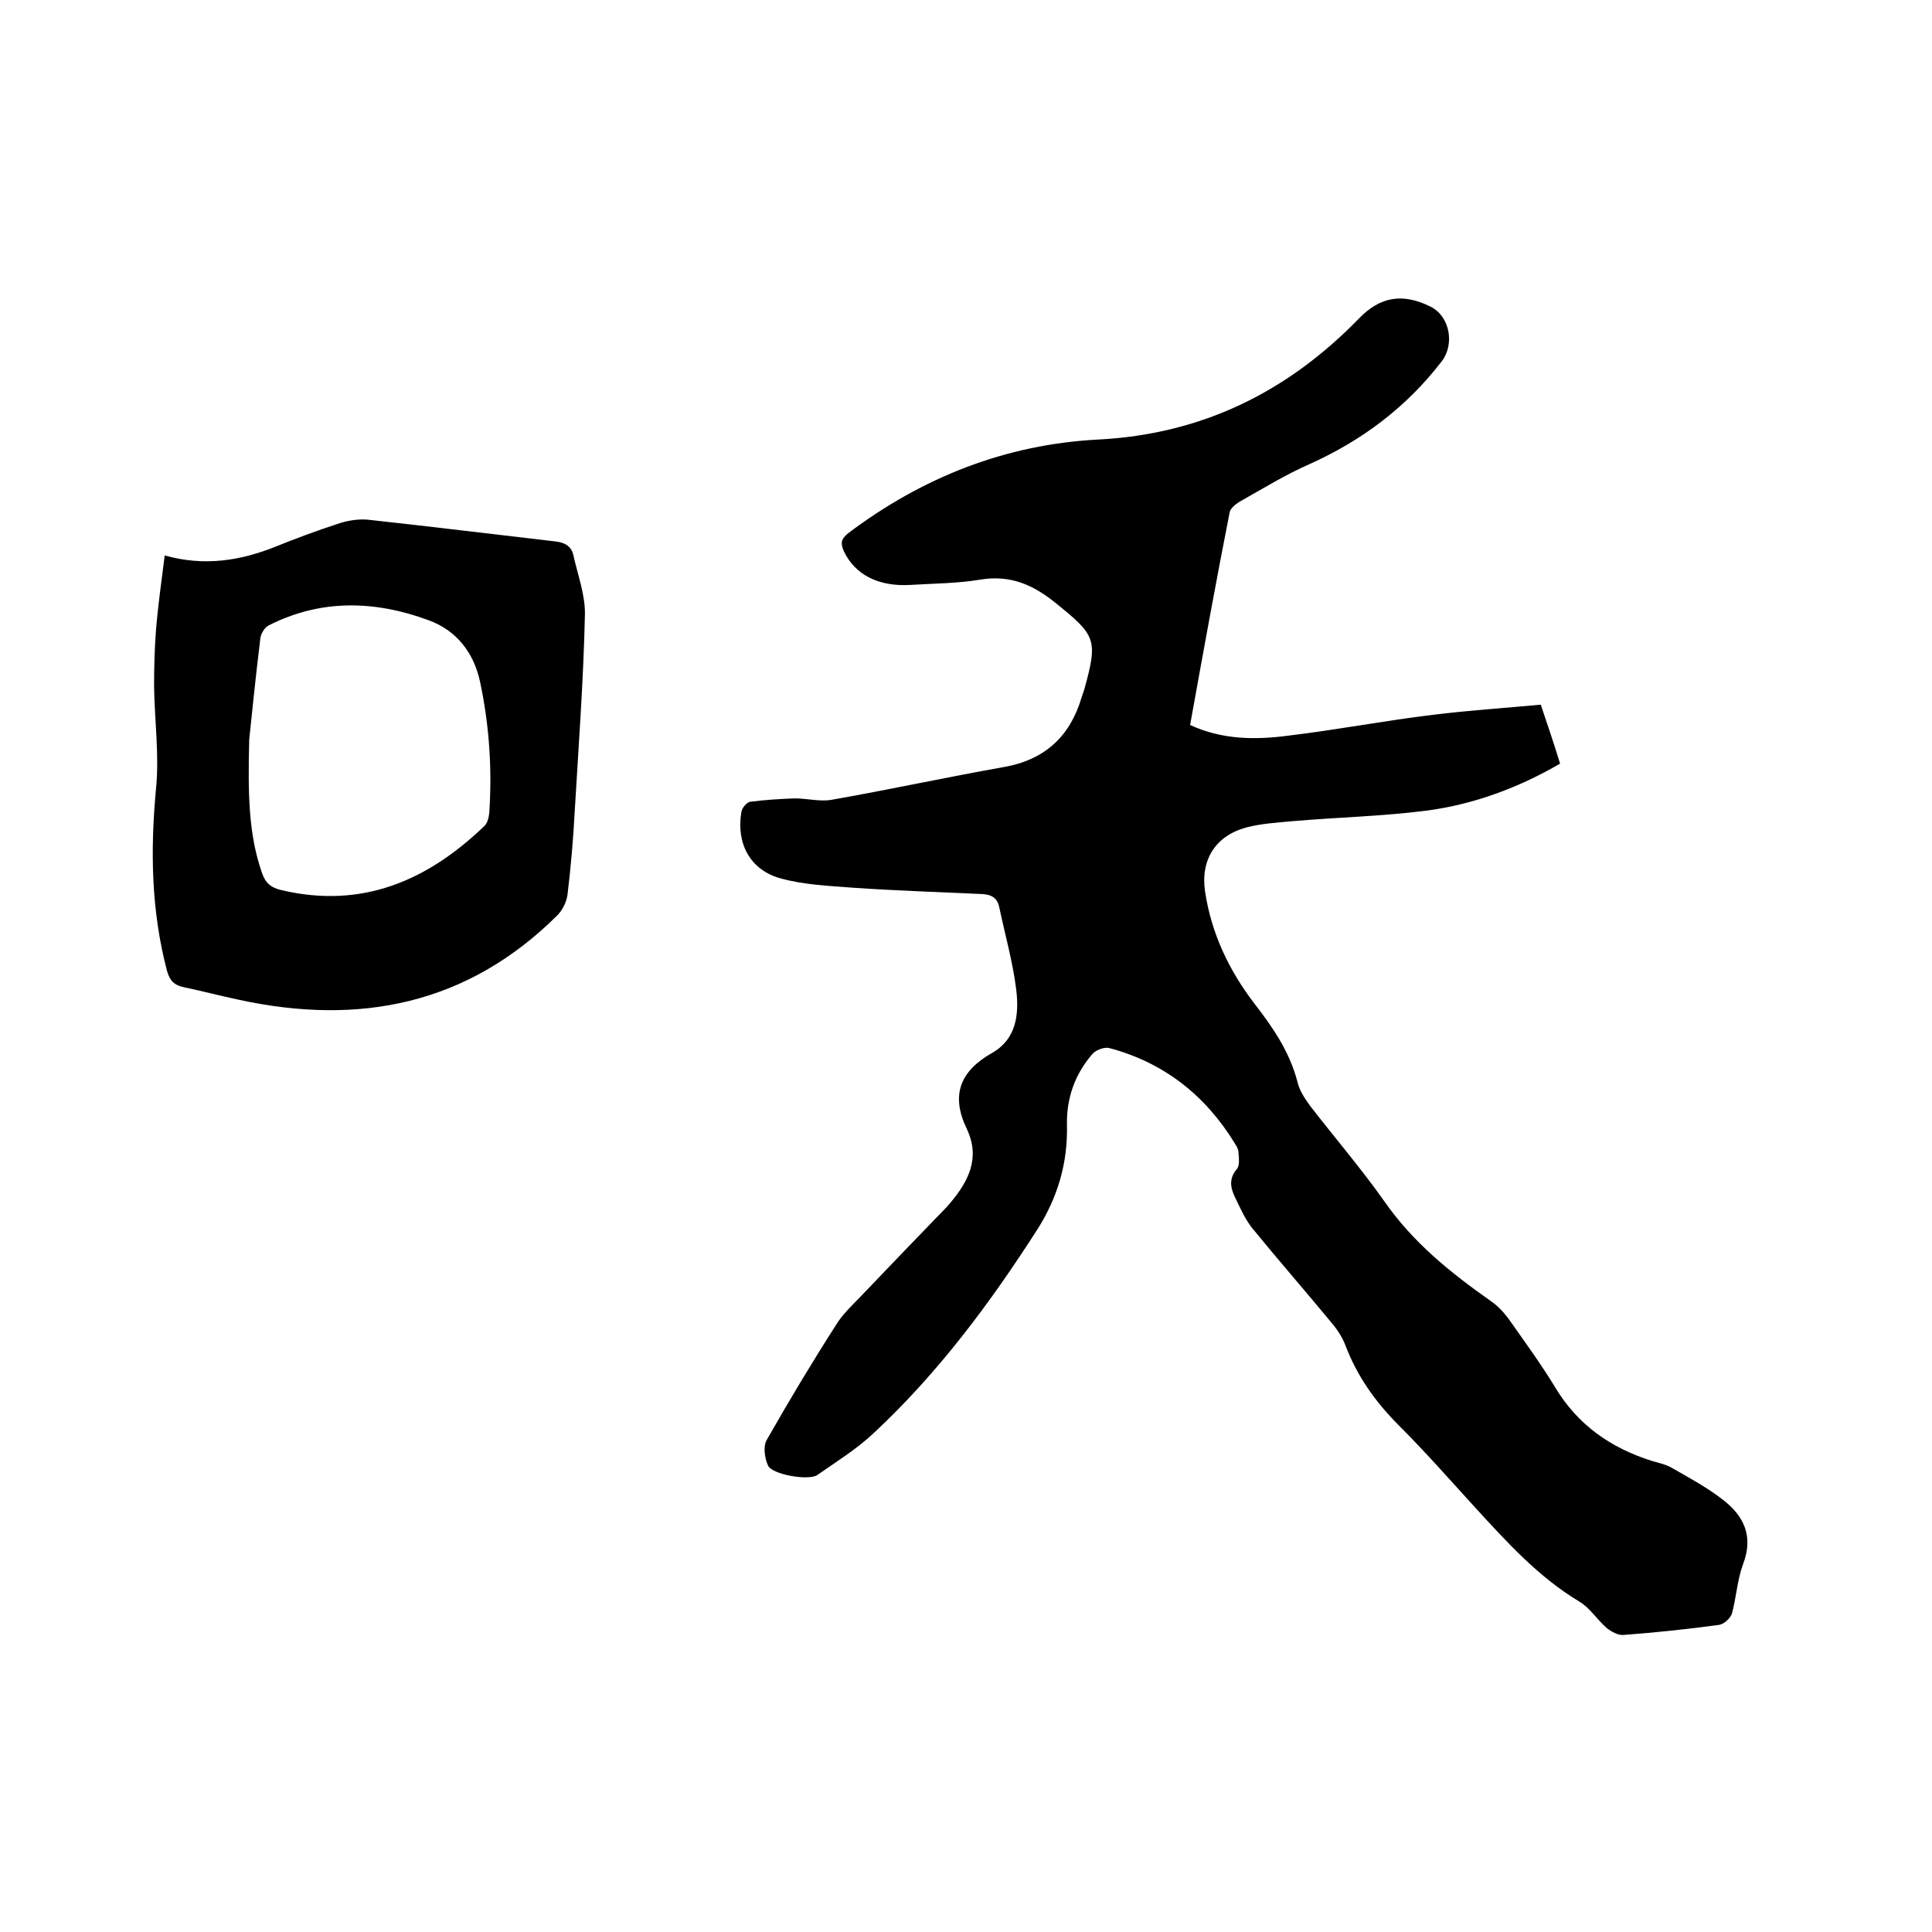
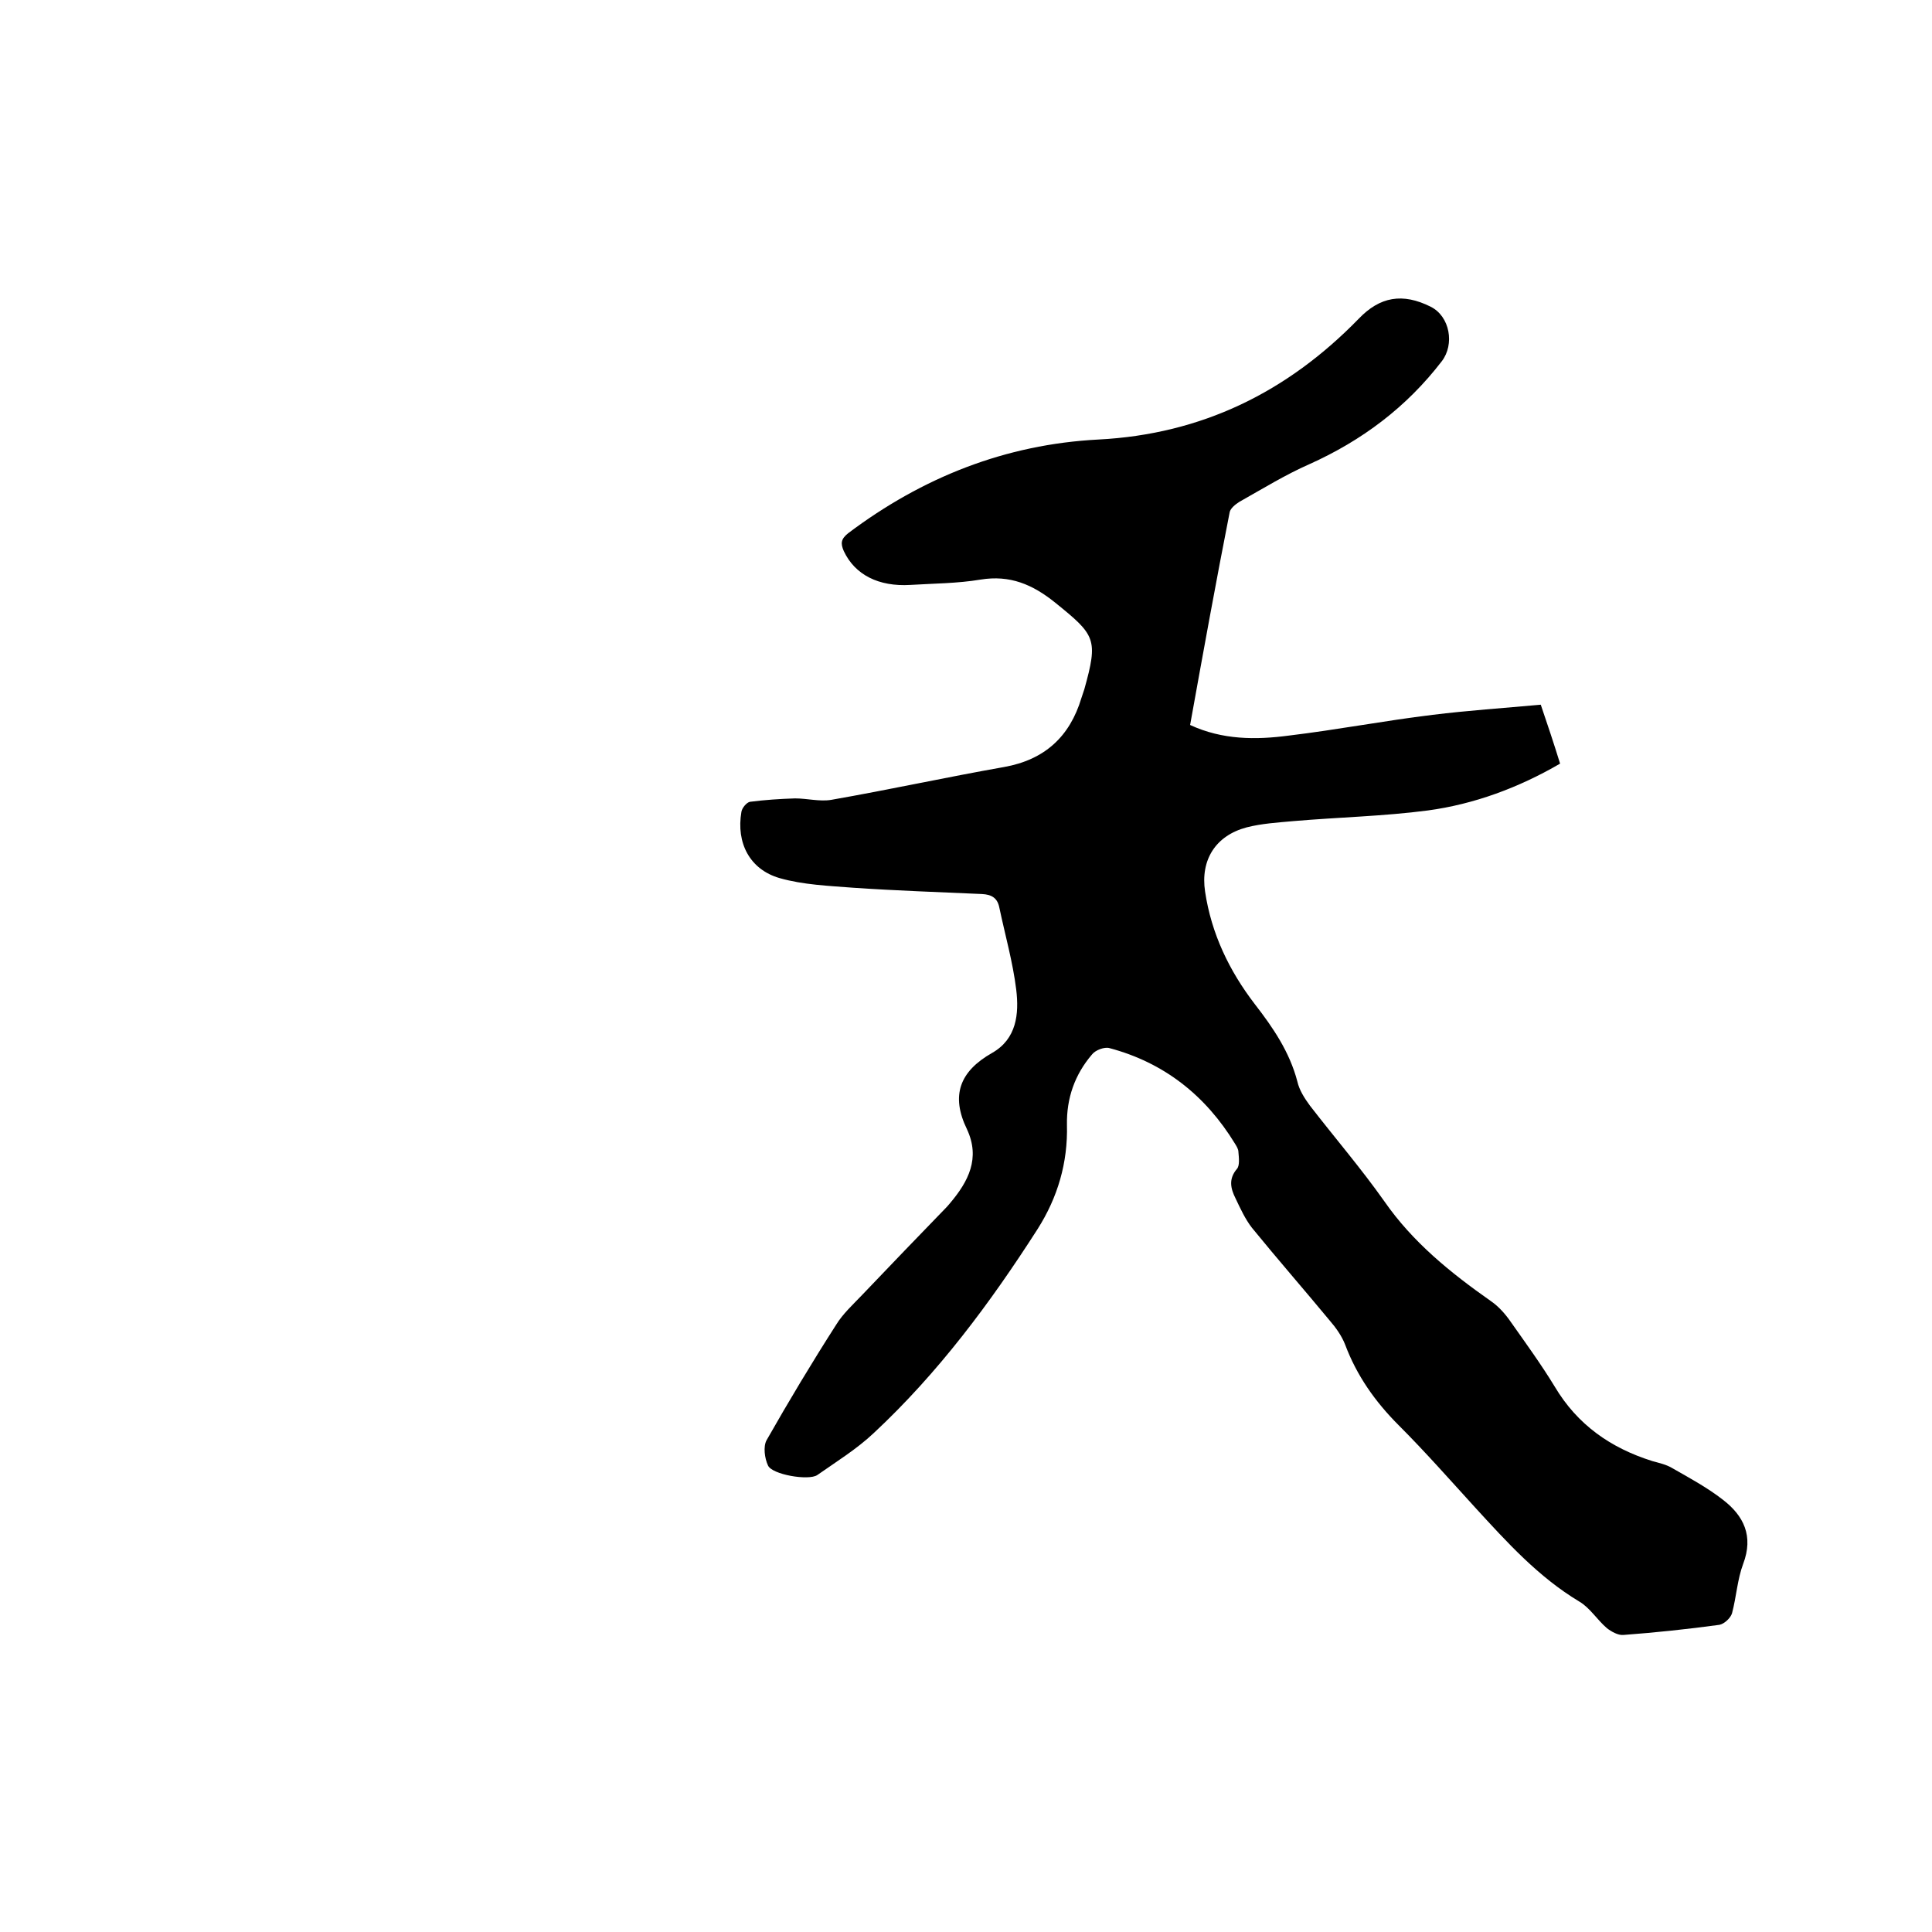
<svg xmlns="http://www.w3.org/2000/svg" enable-background="new 0 0 400 400" viewBox="0 0 400 400">
  <path d="m246.4 150.1c6.7 3.1 13.6 3.1 20.4 2.2 10-1.2 19.9-3.1 29.8-4.3 7.3-.9 14.7-1.4 22.4-2.1 1.4 4.1 2.7 8 4 12.2-8.6 5-17.8 8.4-27.4 9.7-9.2 1.2-18.5 1.4-27.8 2.2-3.3.3-6.6.5-9.7 1.3-6.4 1.7-9.6 6.7-8.6 13.3 1.3 8.7 5 16.4 10.3 23.3 3.8 4.9 7.2 9.9 8.8 16 .4 1.8 1.5 3.5 2.6 5 5.1 6.6 10.6 13 15.4 19.8 5.9 8.5 13.7 14.8 22.1 20.7 1.6 1.1 3 2.7 4.1 4.3 3.1 4.4 6.3 8.8 9.1 13.4 4.7 7.9 11.6 12.7 20.2 15.4 1.4.4 2.9.7 4.2 1.5 3.5 2 7.2 4 10.4 6.5 4.3 3.3 6.4 7.5 4.2 13.3-1.2 3.2-1.4 6.8-2.3 10.2-.3 1-1.6 2.2-2.6 2.4-6.6.9-13.2 1.6-19.9 2.1-1.1.1-2.5-.7-3.4-1.4-2-1.7-3.5-4.2-5.7-5.5-8.5-5.1-15-12.3-21.6-19.5-5.2-5.7-10.3-11.5-15.8-17-4.9-4.9-8.7-10.3-11.1-16.7-.7-1.8-1.9-3.5-3.2-5-5.3-6.4-10.8-12.7-16.1-19.2-1.4-1.8-2.4-4-3.4-6.1-1-2-1.5-4 .3-6.1.6-.7.4-2.3.3-3.5 0-.6-.4-1.2-.7-1.7-6.1-10-14.7-16.8-26-19.8-1-.3-2.9.4-3.6 1.3-3.6 4.2-5.3 9.1-5.2 14.6.2 7.8-1.9 15-6.1 21.6-9.8 15.3-20.6 29.8-33.9 42.2-3.5 3.3-7.7 5.9-11.7 8.7-1.8 1.2-9.4-.1-10.2-2-.7-1.5-1-3.9-.3-5.2 4.6-8.1 9.4-16.1 14.4-23.9 1.4-2.3 3.5-4.2 5.4-6.2 5.8-6.1 11.7-12.2 17.6-18.3.2-.2.4-.5.6-.7 3.8-4.5 6.3-9.3 3.5-15.3-3.4-7-1.5-12 5.2-15.8 5.1-2.9 5.6-8.1 5-13.1-.7-5.7-2.3-11.3-3.5-17-.4-2-1.6-2.7-3.6-2.8-8.9-.4-17.8-.7-26.6-1.3-5.1-.4-10.4-.6-15.3-2-6.2-1.8-9-7.3-7.9-13.7.1-.8 1.1-2 1.8-2.1 3.1-.4 6.2-.6 9.3-.7 2.5 0 5.1.7 7.5.3 12-2.1 23.9-4.7 35.8-6.8 8.4-1.5 13.6-6.3 16-14.3.2-.6.4-1.2.6-1.8 2.9-10.4 2.3-11.2-6-17.9-4.7-3.8-9.4-5.8-15.5-4.8-4.8.8-9.7.8-14.5 1.1-6.6.4-11.5-2.1-13.8-7-.7-1.6-.6-2.5.9-3.7 15.4-11.6 32.6-18.4 51.8-19.4 21.4-1.1 39.1-9.8 53.9-25 4.4-4.6 9.1-5.4 14.9-2.5 4 2 5 7.8 2.3 11.3-7.3 9.5-16.5 16.4-27.4 21.3-5 2.2-9.7 5.1-14.5 7.8-.8.5-1.8 1.3-2 2.1-2.8 14.2-5.5 29.1-8.2 44.1z" />
-   <path d="m34.1 115c8.2 2.3 15.6 1.1 22.9-1.8 4.2-1.7 8.5-3.3 12.8-4.7 2-.7 4.3-1.1 6.4-.9 12.9 1.4 25.8 3 38.8 4.5 1.9.2 3.3 1 3.7 2.8.9 4.1 2.5 8.3 2.4 12.4-.3 13.5-1.3 27-2.1 40.5-.3 5.8-.8 11.6-1.5 17.4-.2 1.5-1 3.2-2.1 4.3-18.6 18.5-41 22.9-65.9 17.5-3.8-.8-7.6-1.8-11.4-2.6-2-.4-2.9-1.3-3.5-3.3-3.3-12.5-3.5-25-2.3-37.8.7-7-.3-14.1-.4-21.2 0-3.9.1-7.8.4-11.7.4-4.9 1.1-9.9 1.8-15.4zm17.5 38.1c-.3 11.6-.1 19.7 2.6 27.5.7 2.2 1.9 3.2 4.1 3.7 16.6 3.9 30.1-1.9 41.9-13.2.7-.6 1-1.8 1.1-2.8.6-9.1 0-18.2-1.9-27.1-1.3-6.1-4.9-10.7-10.7-12.8-11.1-4.1-22.3-4.4-33.1 1.1-.8.4-1.6 1.7-1.7 2.7-1 8.1-1.8 16.2-2.3 20.9z" />
</svg>